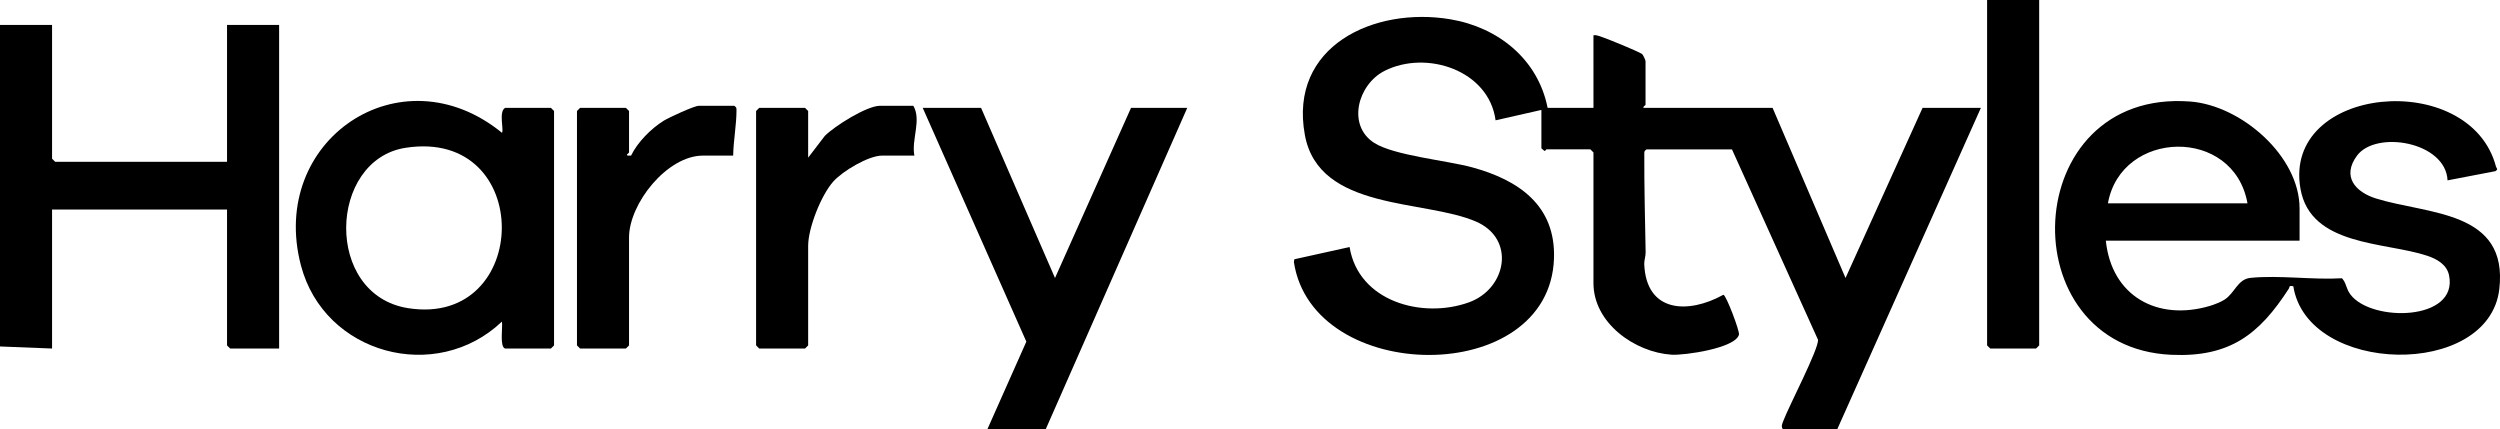
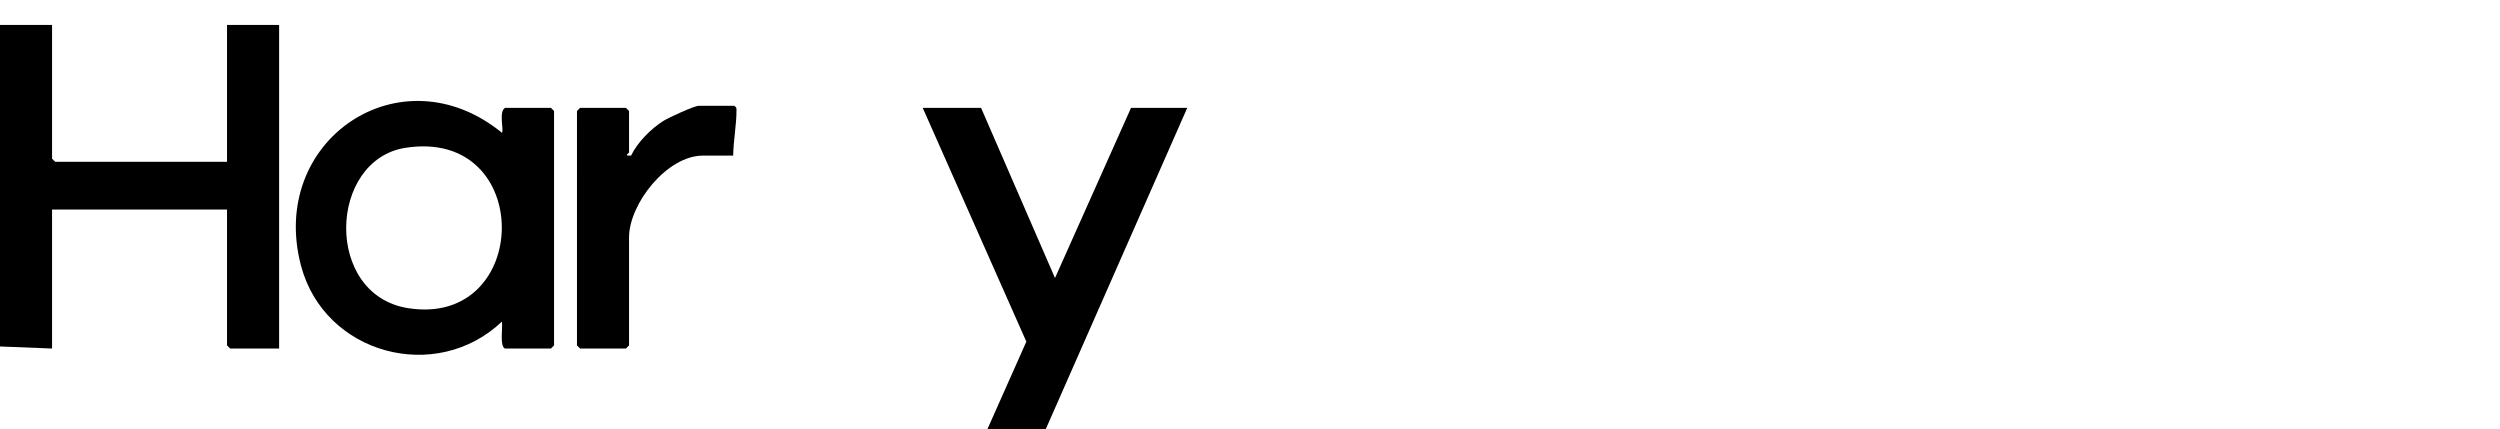
<svg xmlns="http://www.w3.org/2000/svg" id="Layer_2" width="899.43" height="154.5" viewBox="0 0 899.43 154.5">
  <g id="Layer_1-2">
-     <path d="M641.47,154.5c-.83-1.09-.24-2.1.15-3.15,1.86-5.03,12.85-26.02,12.44-29.14l-30.95-68.47h-30.72c-.76.56-.81.65-.82,1.52-.04,11.74.26,23.7.48,35.46.03,1.52-.56,2.97-.5,4.31.72,17.56,15.88,18,28.49,11.01,1.02.23,5.9,13.11,5.59,14.35-1.23,4.88-19.64,7.52-24.24,7.22-13.25-.86-28.11-11.39-28.11-25.74v-47.02l-1.12-1.12h-15.74c-.19,0-.45.61-.75.59l-1.12-.96v-13.81l-16.48,3.74c-2.41-18.06-24.95-25.4-39.96-17.78-9.62,4.88-13.57,19.54-3.76,25.87,7.1,4.58,26.16,6.33,35.34,8.84,16.6,4.54,30.02,13.64,29.39,32.73-1.52,46.64-86.93,45.61-93.58,1.31l.17-.98,19.87-4.4c3.18,19.62,26.17,25.94,42.94,19.9,13.49-4.86,16.95-22.77,2.59-29.04-18.52-8.08-56.59-3.73-61.62-31.18-5.86-31.99,24.91-46.21,52.29-41.63,17.29,2.89,31.59,14.4,35.05,31.89h16.49V12.69c.83-.14,1.5.1,2.28.34,2.35.74,13.43,5.27,15.16,6.37.46.3,1.3,2.28,1.3,2.62v15.67c0,.23-.95.57-.75,1.12h46.46l26.24,61.2,27.72-61.2h20.98l-51.71,115.69h-19.48Z" />
    <polygon points="0 8.96 18.73 8.96 18.73 57.1 19.86 58.22 81.68 58.22 81.68 8.96 100.42 8.96 100.42 125.39 82.81 125.39 81.68 124.27 81.68 75.39 18.73 75.39 18.73 125.39 0 124.65 0 8.96" />
    <polygon points="355.2 154.5 369.25 122.91 331.97 38.81 352.96 38.81 379.56 100.02 406.91 38.81 427.14 38.81 376.19 154.5 355.2 154.5" />
-     <path d="M827.31,86.58h-69.69c2.05,19.98,18.57,29.06,37.43,23.48,1.47-.43,4-1.42,5.25-2.24,3.82-2.49,4.72-7.38,9.36-7.85,10.28-1.04,22.43.78,32.92.14,1.68,1.85,1.35,3.61,3.08,5.89,7.55,9.98,38.83,9.54,35.44-6.94-.81-3.92-4.4-5.89-7.9-7.06-15.11-5.02-41.9-3.34-45.55-24.05-6.57-37.32,60.9-43.45,70.32-8.06.21.78.96.89-.19,1.69l-17.22,3.31c-.66-13.92-25.79-18.11-32.59-8.88-5.52,7.5-.6,13.09,6.91,15.42,18.57,5.76,47.62,4.22,44.3,32.6-3.78,32.29-69.03,30.92-74.11-1.04-1.76-.36-1.2.23-1.68.96-10.58,16.35-21.17,24.64-42.19,23.7-58.6-2.63-55.06-95.84,6.8-91.12,18.27,1.39,39.32,19.56,39.32,38.47v11.57ZM808.58,73.15c-4.93-27.72-45.46-26.61-50.21,0h50.21Z" />
    <path d="M181.72,125.39c-2.04-.63-.8-7.77-1.13-9.7-23.72,22.54-63.9,11.75-72.31-20.15-11.89-45.09,35.89-77.47,72.31-47.77.77-1.04-1.27-7.59,1.13-8.96h16.49l1.12,1.12v84.34l-1.12,1.12h-16.49ZM145.93,53.17c-27.86,4.31-29.47,52.93.91,57.7,44.5,7,45.66-64.91-.91-57.7Z" />
-     <path d="M328.98,55.98h-11.62c-4.9,0-14.25,5.59-17.59,9.35-4.34,4.89-9.02,16.66-9.02,23.11v35.83l-1.12,1.12h-16.49l-1.12-1.12V39.93l1.12-1.12h16.49l1.12,1.12v16.79l6-7.83c3.49-3.52,15.07-10.83,19.85-10.83h11.99c3,5.16-.73,12.07.37,17.91Z" />
-     <polygon points="733.64 0 733.64 124.27 732.51 125.39 716.03 125.39 714.9 124.27 714.9 0 733.64 0" />
    <path d="M263.78,55.98h-10.87c-12.92,0-26.6,17.27-26.6,29.48v38.81l-1.12,1.12h-16.49l-1.12-1.12V39.93l1.12-1.12h16.49l1.12,1.12v14.93c0,.17-1.43,1-.37,1.12h1.1c2.3-4.8,7.25-9.77,11.76-12.56,1.86-1.15,10.98-5.36,12.61-5.36h12.74c.76.56.81.65.82,1.52.01,5.41-1.12,10.97-1.19,16.39Z" />
  </g>
</svg>